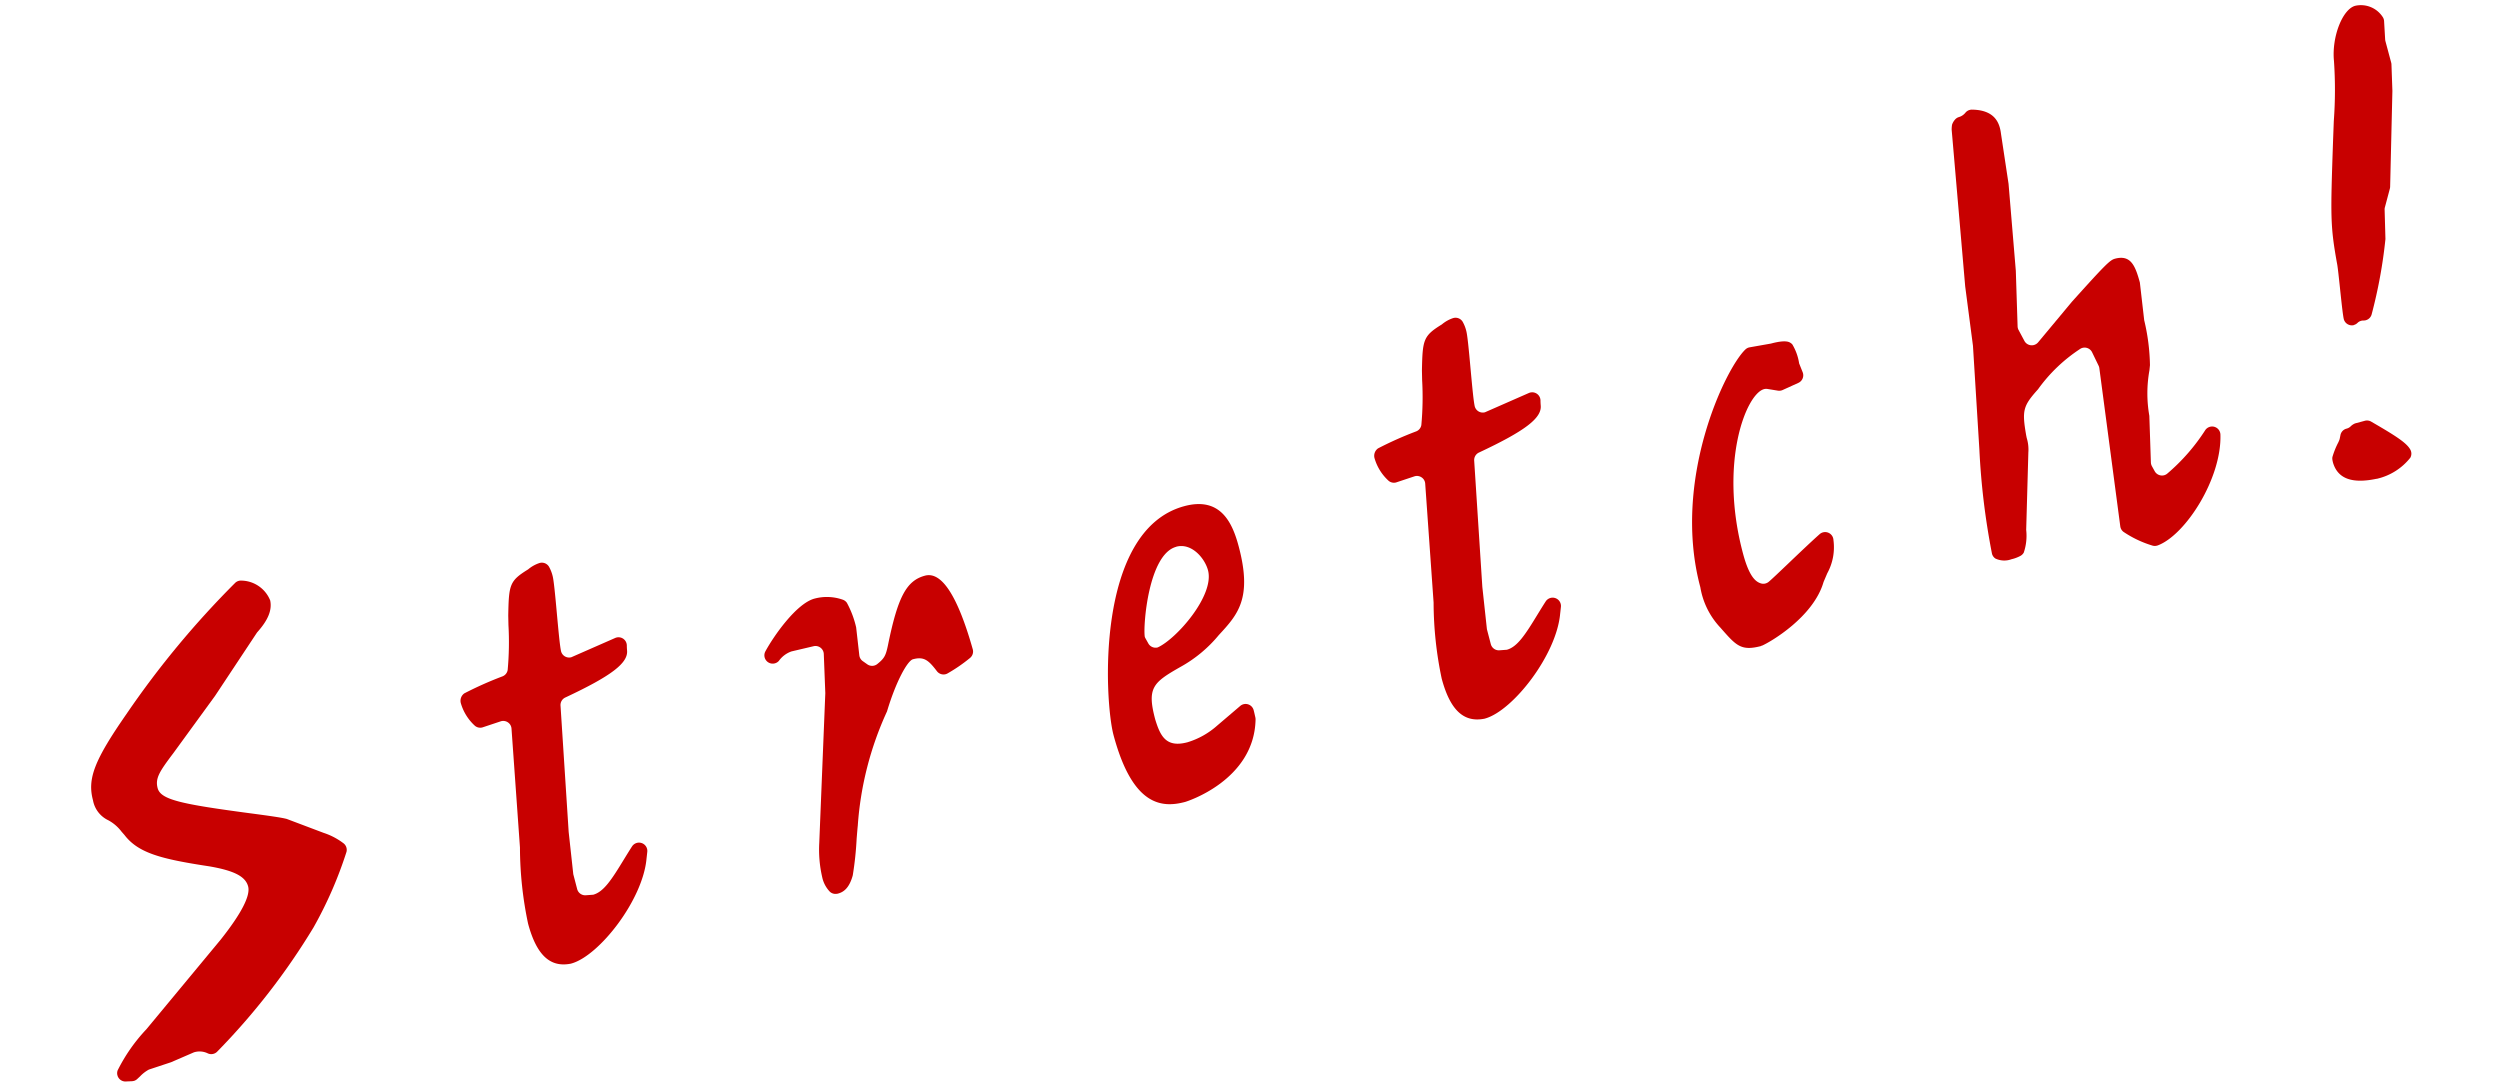
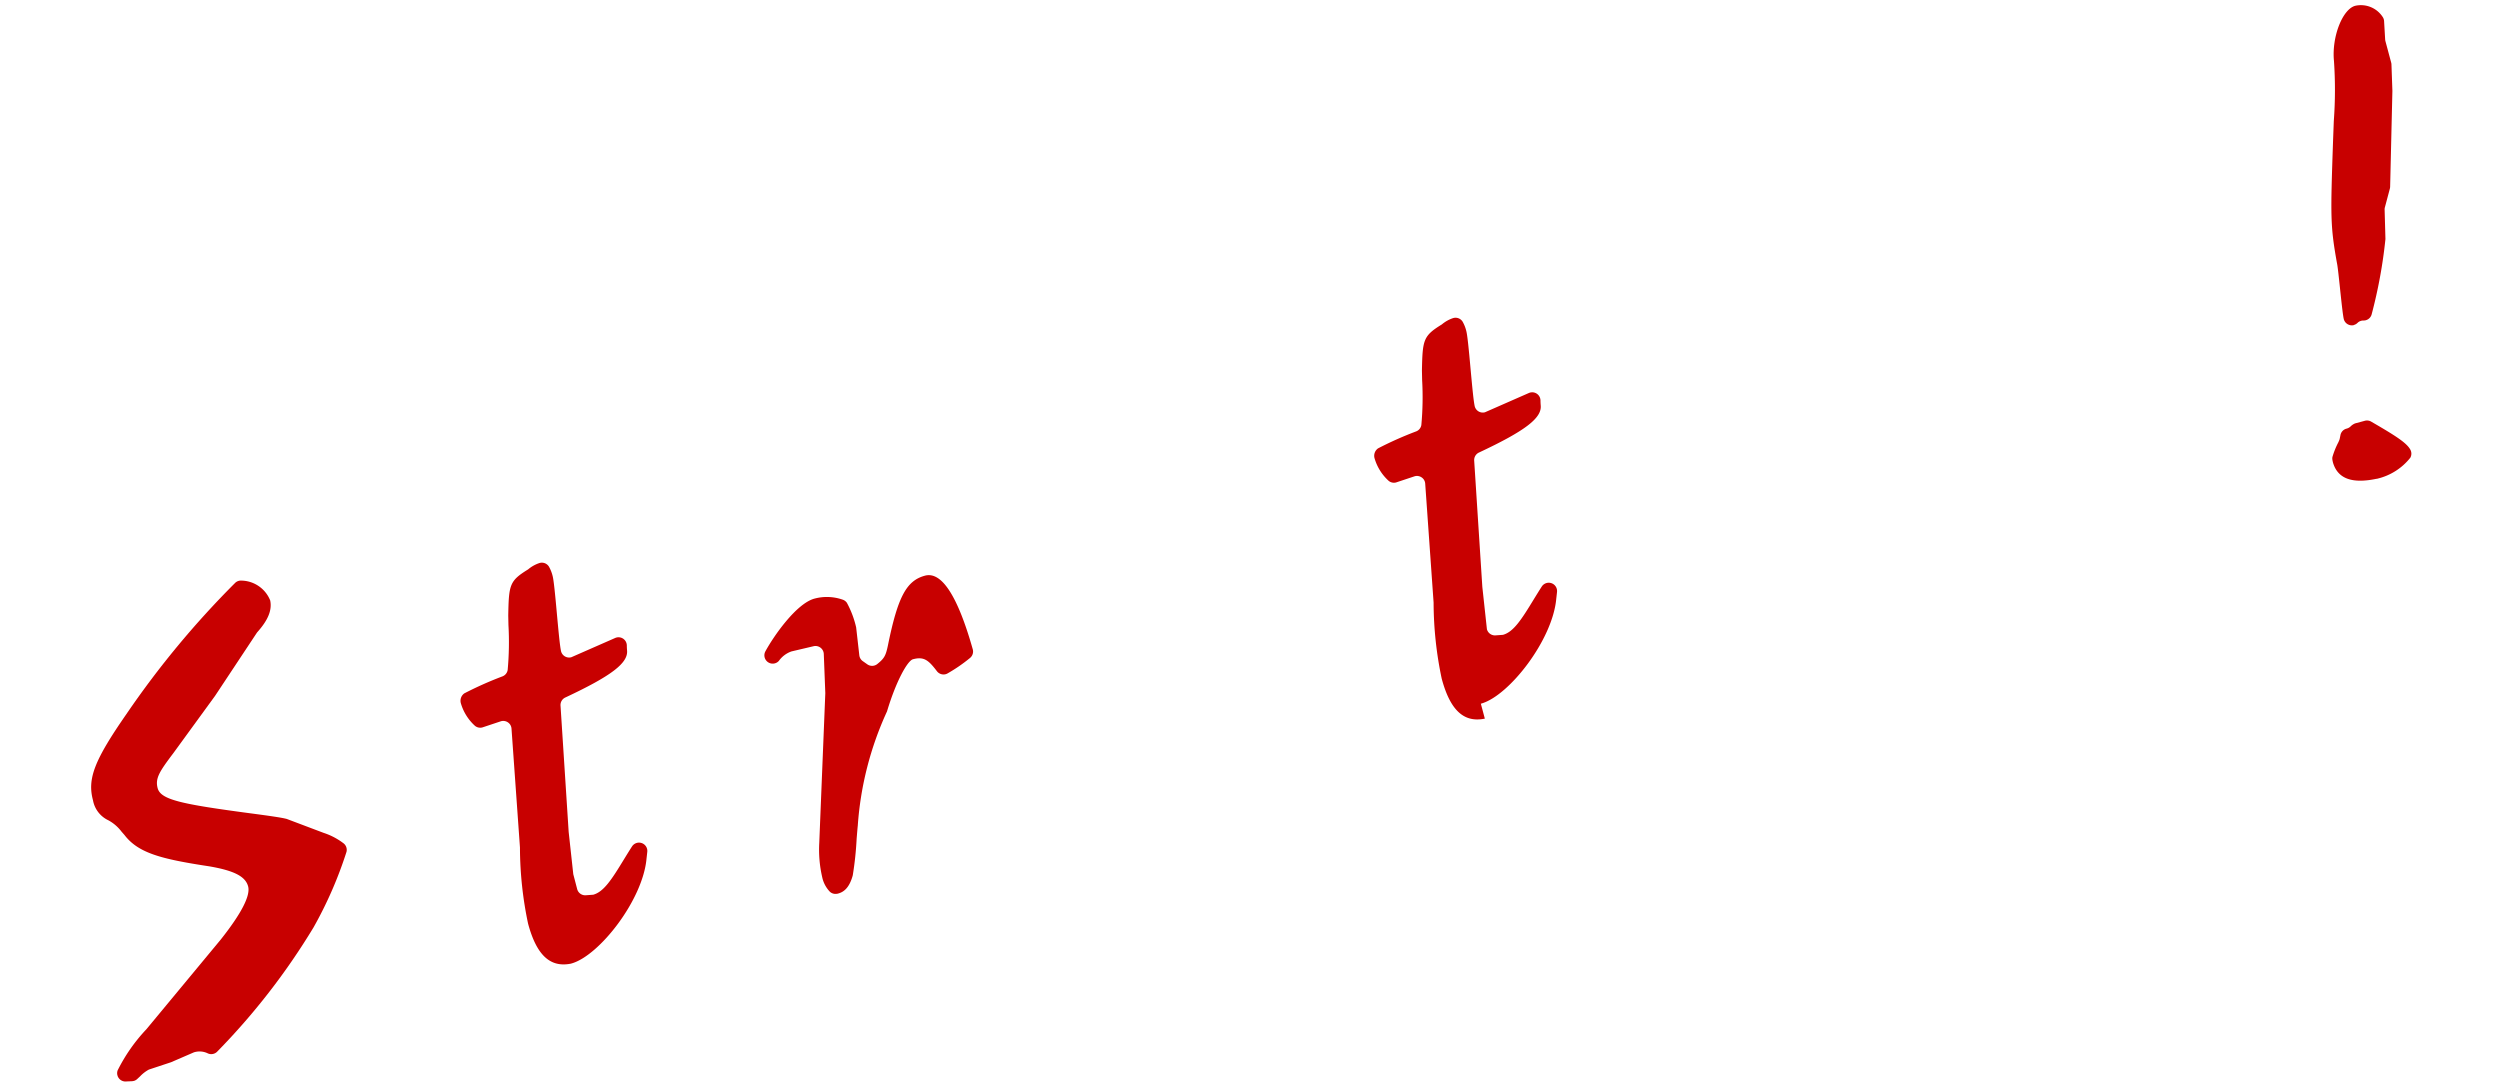
<svg xmlns="http://www.w3.org/2000/svg" width="150.424" height="65.663" viewBox="0 0 150.424 65.663">
  <defs>
    <style>.a{fill:#c80000;}.b{clip-path:url(#a);}</style>
    <clipPath id="a">
      <rect class="a" width="148.152" height="28.282" transform="translate(0 0)" />
    </clipPath>
  </defs>
  <g transform="matrix(0.966, -0.259, 0.259, 0.966, 0, 38.344)">
    <g class="b">
      <path class="a" d="M.847,27.863a.515.515,0,0,1-.11-.012s-.274-.062-.327-.072A.5.5,0,0,1,.089,27,10.233,10.233,0,0,1,2.4,25.059l5.71-4.048c1.608-1.192,2.427-2.092,2.427-2.668,0-.621-.565-1.135-1.953-1.775-2.7-1.181-3.915-1.881-4.435-3.147l-.114-.23a2.47,2.47,0,0,0-.593-.87,1.654,1.654,0,0,1-.578-1.4c0-1.34.7-2.3,3.276-4.48A54.772,54.772,0,0,1,14.53.494a.489.489,0,0,1,.222-.052.532.532,0,0,1,.081.006,1.9,1.9,0,0,1,1.442,1.624c-.036.6-.438,1.117-1.265,1.656L11.583,6.757,8.276,9.428c-1.091.853-1.466,1.178-1.466,1.8,0,.714,1.111,1.285,4.933,2.877,1.081.449,1.81.757,2.094.923l1.922,1.381a4.051,4.051,0,0,1,1,.925.5.5,0,0,1,.034.532,24.317,24.317,0,0,1-3.1,3.885,40.835,40.835,0,0,1-7.545,5.722.5.5,0,0,1-.565-.063,1.127,1.127,0,0,0-.783-.269l-1.482.219-1.4.081a2.126,2.126,0,0,0-.616.255l-.215.114a.493.493,0,0,1-.231.057" />
      <path class="a" d="M28.108,27.862c-1.284-.073-1.883-1.025-1.883-2.995a22.355,22.355,0,0,1,.714-4.547L28.3,13.28a.489.489,0,0,0-.114-.424.5.5,0,0,0-.376-.171l-1.183.07a.5.5,0,0,1-.406-.208,2.932,2.932,0,0,1-.469-1.536.548.548,0,0,1,.356-.517A21.315,21.315,0,0,1,28.6,10.1a.5.5,0,0,0,.39-.287,18.277,18.277,0,0,0,.746-2.6l.137-.557c.515-1.788.614-1.995,1.876-2.373a2.036,2.036,0,0,1,.762-.192h.008A.5.5,0,0,1,33,4.45a2.207,2.207,0,0,1,.068.593c0,.264-.131,1.063-.356,2.355-.189,1.105-.306,1.8-.326,2.134a.5.5,0,0,0,.5.53l2.851-.436a.487.487,0,0,1,.076-.006.5.5,0,0,1,.482.63c-.022.084-.042.175-.061.278-.119.753-1.293,1.241-4.328,1.781a.5.5,0,0,0-.4.4l-1.493,7.46L29.622,22.7l-.006.928a.5.5,0,0,0,.4.49s.438.085.444.085c.654,0,1.318-.6,2.35-1.587.188-.177.431-.409.665-.62a.5.5,0,0,1,.8.545c-.039.1-.088.232-.152.389-.85,2.338-4.242,4.9-5.984,4.93h-.036" />
      <path class="a" d="M44.661,27.947a.5.5,0,0,1-.4-.228,1.8,1.8,0,0,1-.22-.976,7.335,7.335,0,0,1,.363-2.03l2.684-8.607.522-2.3a.5.5,0,0,0-.472-.61l-1.366-.042a1.559,1.559,0,0,0-.88.354.5.5,0,0,1-.656-.1.5.5,0,0,1,.021-.664c.71-.75,2.542-2.3,3.675-2.3a2.884,2.884,0,0,1,1.63.505.5.5,0,0,1,.189.249,5.8,5.8,0,0,1,.154,1.567l-.25,1.664a.5.5,0,0,0,.109.4l.214.257a.5.5,0,0,0,.587.137c.5-.222.621-.347.927-.958,1.315-2.63,2.067-3.433,3.219-3.433,1.037,0,1.585,1.69,1.629,5.023a.5.5,0,0,1-.3.463,9.589,9.589,0,0,1-1.561.551.533.533,0,0,1-.1.011.5.5,0,0,1-.462-.309c-.314-.76-.511-1.069-1.209-1.069-.335,0-1.317,1-2.318,2.625a19.661,19.661,0,0,0-3.481,6.19c-.047.116-.144.391-.264.724a20.184,20.184,0,0,1-.8,2.08c-.429.736-.841.83-1.153.83h-.032" />
-       <path class="a" d="M66.307,28.033c-1.454,0-3.124-.568-3.124-5,0-2.07,2.093-12.2,7.685-12.2,2.241,0,2.528,1.692,2.528,3.166,0,3.261-1.12,3.969-2.539,4.864a8.018,8.018,0,0,1-2.742,1.257c-1.813.477-2.265.678-2.265,2.662.039,1.024.176,1.821,1.523,1.821a4.764,4.764,0,0,0,1.985-.508L71,23.314a.5.5,0,0,1,.714.462c0,.149-.009.3-.014.446a.54.54,0,0,1-.02.118c-1.023,3.535-5.326,3.693-5.369,3.693M69.76,13.069c-1.736,0-3.171,4.1-3.229,4.737a.433.433,0,0,0,.015.1l.087.344a.5.5,0,0,0,.483.378c1.218-.2,4.125-2.131,4.125-3.7,0-.761-.527-1.864-1.481-1.864" />
-       <path class="a" d="M85.016,27.862c-1.284-.073-1.883-1.025-1.883-2.995a22.354,22.354,0,0,1,.714-4.547l1.365-7.04a.489.489,0,0,0-.114-.424.5.5,0,0,0-.376-.171l-1.183.07a.5.5,0,0,1-.406-.208,2.932,2.932,0,0,1-.469-1.536.548.548,0,0,1,.356-.517,21.315,21.315,0,0,1,2.491-.394.5.5,0,0,0,.39-.287,18.278,18.278,0,0,0,.746-2.6l.137-.557C87.3,4.87,87.4,4.663,88.66,4.285a2.036,2.036,0,0,1,.762-.192h.008a.5.5,0,0,1,.48.357,2.207,2.207,0,0,1,.068.593c0,.264-.131,1.063-.356,2.355-.189,1.105-.306,1.8-.326,2.134a.5.5,0,0,0,.5.53l2.851-.436a.486.486,0,0,1,.076-.006.5.5,0,0,1,.482.63c-.022.084-.042.175-.061.278-.119.753-1.293,1.241-4.328,1.781a.5.5,0,0,0-.4.4l-1.493,7.46L86.53,22.7l-.006.928a.5.5,0,0,0,.4.49s.438.085.444.085c.654,0,1.318-.6,2.35-1.587.188-.177.431-.409.665-.62a.5.5,0,0,1,.8.545c-.039.1-.088.232-.152.389-.85,2.338-4.242,4.9-5.984,4.93h-.036" />
-       <path class="a" d="M102.2,27.948c-1.233-.006-1.432-.405-2.022-1.589l-.048-.1a4.654,4.654,0,0,1-.544-2.675c0-6.653,4.85-12.311,6.323-13.114a.5.5,0,0,1,.239-.061c.015,0,1.338.116,1.338.116.887,0,1.067.182,1.134.25a.535.535,0,0,1,.095.131,3.149,3.149,0,0,1,.1,1.21l.067.565a.5.5,0,0,1-.414.555l-1.025.17a.567.567,0,0,1-.082.007.5.5,0,0,1-.205-.044l-.578-.26a.5.5,0,0,0-.205-.044c-1.123,0-3.782,3.586-3.782,9.24,0,1.454.307,1.834.575,2a.5.5,0,0,0,.265.076.508.508,0,0,0,.213-.047c.234-.109.783-.409,1.428-.761s1.618-.885,2.272-1.213a.5.5,0,0,1,.712.558,3.256,3.256,0,0,1-.88,1.837l-.346.442c-1.134,1.882-4.032,2.663-4.558,2.741a.6.6,0,0,1-.073,0Z" />
-       <path class="a" d="M126.767,28.282a.5.5,0,0,1-.241-.062,6.464,6.464,0,0,1-1.488-1.261.5.5,0,0,1-.1-.37l1.245-9.5a.505.505,0,0,0,0-.16l-.171-.894a.5.5,0,0,0-.491-.406.486.486,0,0,0-.114.013,9.551,9.551,0,0,0-3.113,1.7c-1.137.742-1.268.975-1.407,2.5l-.009.145a2.386,2.386,0,0,1-.131.876l-1.332,4.466a3.163,3.163,0,0,1-.494,1.281.511.511,0,0,1-.24.138,2.135,2.135,0,0,1-.578.057,1.25,1.25,0,0,1-.921-.289.5.5,0,0,1-.126-.335,43.352,43.352,0,0,1,.89-6.248l1.244-6.129.474-3.573L121.32.909a1.848,1.848,0,0,1,.1-.281.88.88,0,0,1,.231-.236.5.5,0,0,1,.268-.1.791.791,0,0,0,.457-.147.5.5,0,0,1,.3-.1.524.524,0,0,1,.136.018c1.35.382,1.395,1.232,1.312,1.839l-.342,3.04-.933,5.169-.762,3.257a.488.488,0,0,0,0,.228l.169.725a.5.5,0,0,0,.309.352.481.481,0,0,0,.179.033.5.5,0,0,0,.288-.091l2.6-1.834c2.5-1.623,2.851-1.827,3.166-1.827.991,0,1.071.733,1.077,1.769l-.336,2.261a12.379,12.379,0,0,1-.365,2.7l-.111.293a7.81,7.81,0,0,0-.715,2.642l-.635,2.729a.523.523,0,0,0,0,.236l.085.341a.5.5,0,0,0,.267.327.5.5,0,0,0,.218.051.5.5,0,0,0,.2-.043,11.824,11.824,0,0,0,2.9-1.945.5.5,0,0,1,.317-.114.5.5,0,0,1,.487.615c-.6,2.562-3.591,5.3-5.378,5.466l-.048,0" />
+       <path class="a" d="M85.016,27.862c-1.284-.073-1.883-1.025-1.883-2.995a22.354,22.354,0,0,1,.714-4.547l1.365-7.04a.489.489,0,0,0-.114-.424.5.5,0,0,0-.376-.171l-1.183.07a.5.5,0,0,1-.406-.208,2.932,2.932,0,0,1-.469-1.536.548.548,0,0,1,.356-.517,21.315,21.315,0,0,1,2.491-.394.5.5,0,0,0,.39-.287,18.278,18.278,0,0,0,.746-2.6l.137-.557C87.3,4.87,87.4,4.663,88.66,4.285a2.036,2.036,0,0,1,.762-.192h.008a.5.5,0,0,1,.48.357,2.207,2.207,0,0,1,.068.593c0,.264-.131,1.063-.356,2.355-.189,1.105-.306,1.8-.326,2.134a.5.5,0,0,0,.5.53l2.851-.436a.486.486,0,0,1,.076-.006.5.5,0,0,1,.482.63c-.022.084-.042.175-.061.278-.119.753-1.293,1.241-4.328,1.781a.5.5,0,0,0-.4.4l-1.493,7.46L86.53,22.7a.5.5,0,0,0,.4.49s.438.085.444.085c.654,0,1.318-.6,2.35-1.587.188-.177.431-.409.665-.62a.5.5,0,0,1,.8.545c-.039.1-.088.232-.152.389-.85,2.338-4.242,4.9-5.984,4.93h-.036" />
      <path class="a" d="M140.578,27.818c-1.5-.08-2.251-.6-2.286-1.6a1.41,1.41,0,0,1,.016-.238.6.6,0,0,1,.035-.111,4.855,4.855,0,0,1,.578-.768l.069-.087a.531.531,0,0,0,.065-.1l.1-.2a.5.5,0,0,1,.448-.278.538.538,0,0,0,.277-.066.811.811,0,0,1,.314-.105h.6a.5.5,0,0,1,.354.147c1.172,1.176,1.736,1.781,1.842,2.249a.5.5,0,0,1-.128.458,3.584,3.584,0,0,1-2.225.706h-.054m1.072-9.291a.49.49,0,0,1-.261-.074.5.5,0,0,1-.239-.447c.01-.209.087-.753.267-1.879.094-.6.18-1.144.2-1.364.2-2.395.344-2.861,1.7-7.312l.34-1.1a25.613,25.613,0,0,0,.944-3.484C144.843,1.444,145.907,0,146.7,0a1.564,1.564,0,0,1,1.43,1.1.492.492,0,0,1,.009.241l-.224,1.084a.549.549,0,0,0-.01.1V3.863a.464.464,0,0,1-.013.112l-.358,1.552-1.622,5.527a.524.524,0,0,1-.046.109l-.579,1.006a.46.46,0,0,0-.054.134l-.41,1.721a29.483,29.483,0,0,1-1.981,4.173.5.5,0,0,1-.426.24.488.488,0,0,1-.14-.02.484.484,0,0,0-.138-.019.5.5,0,0,0-.245.064.49.49,0,0,1-.246.065" />
    </g>
  </g>
</svg>